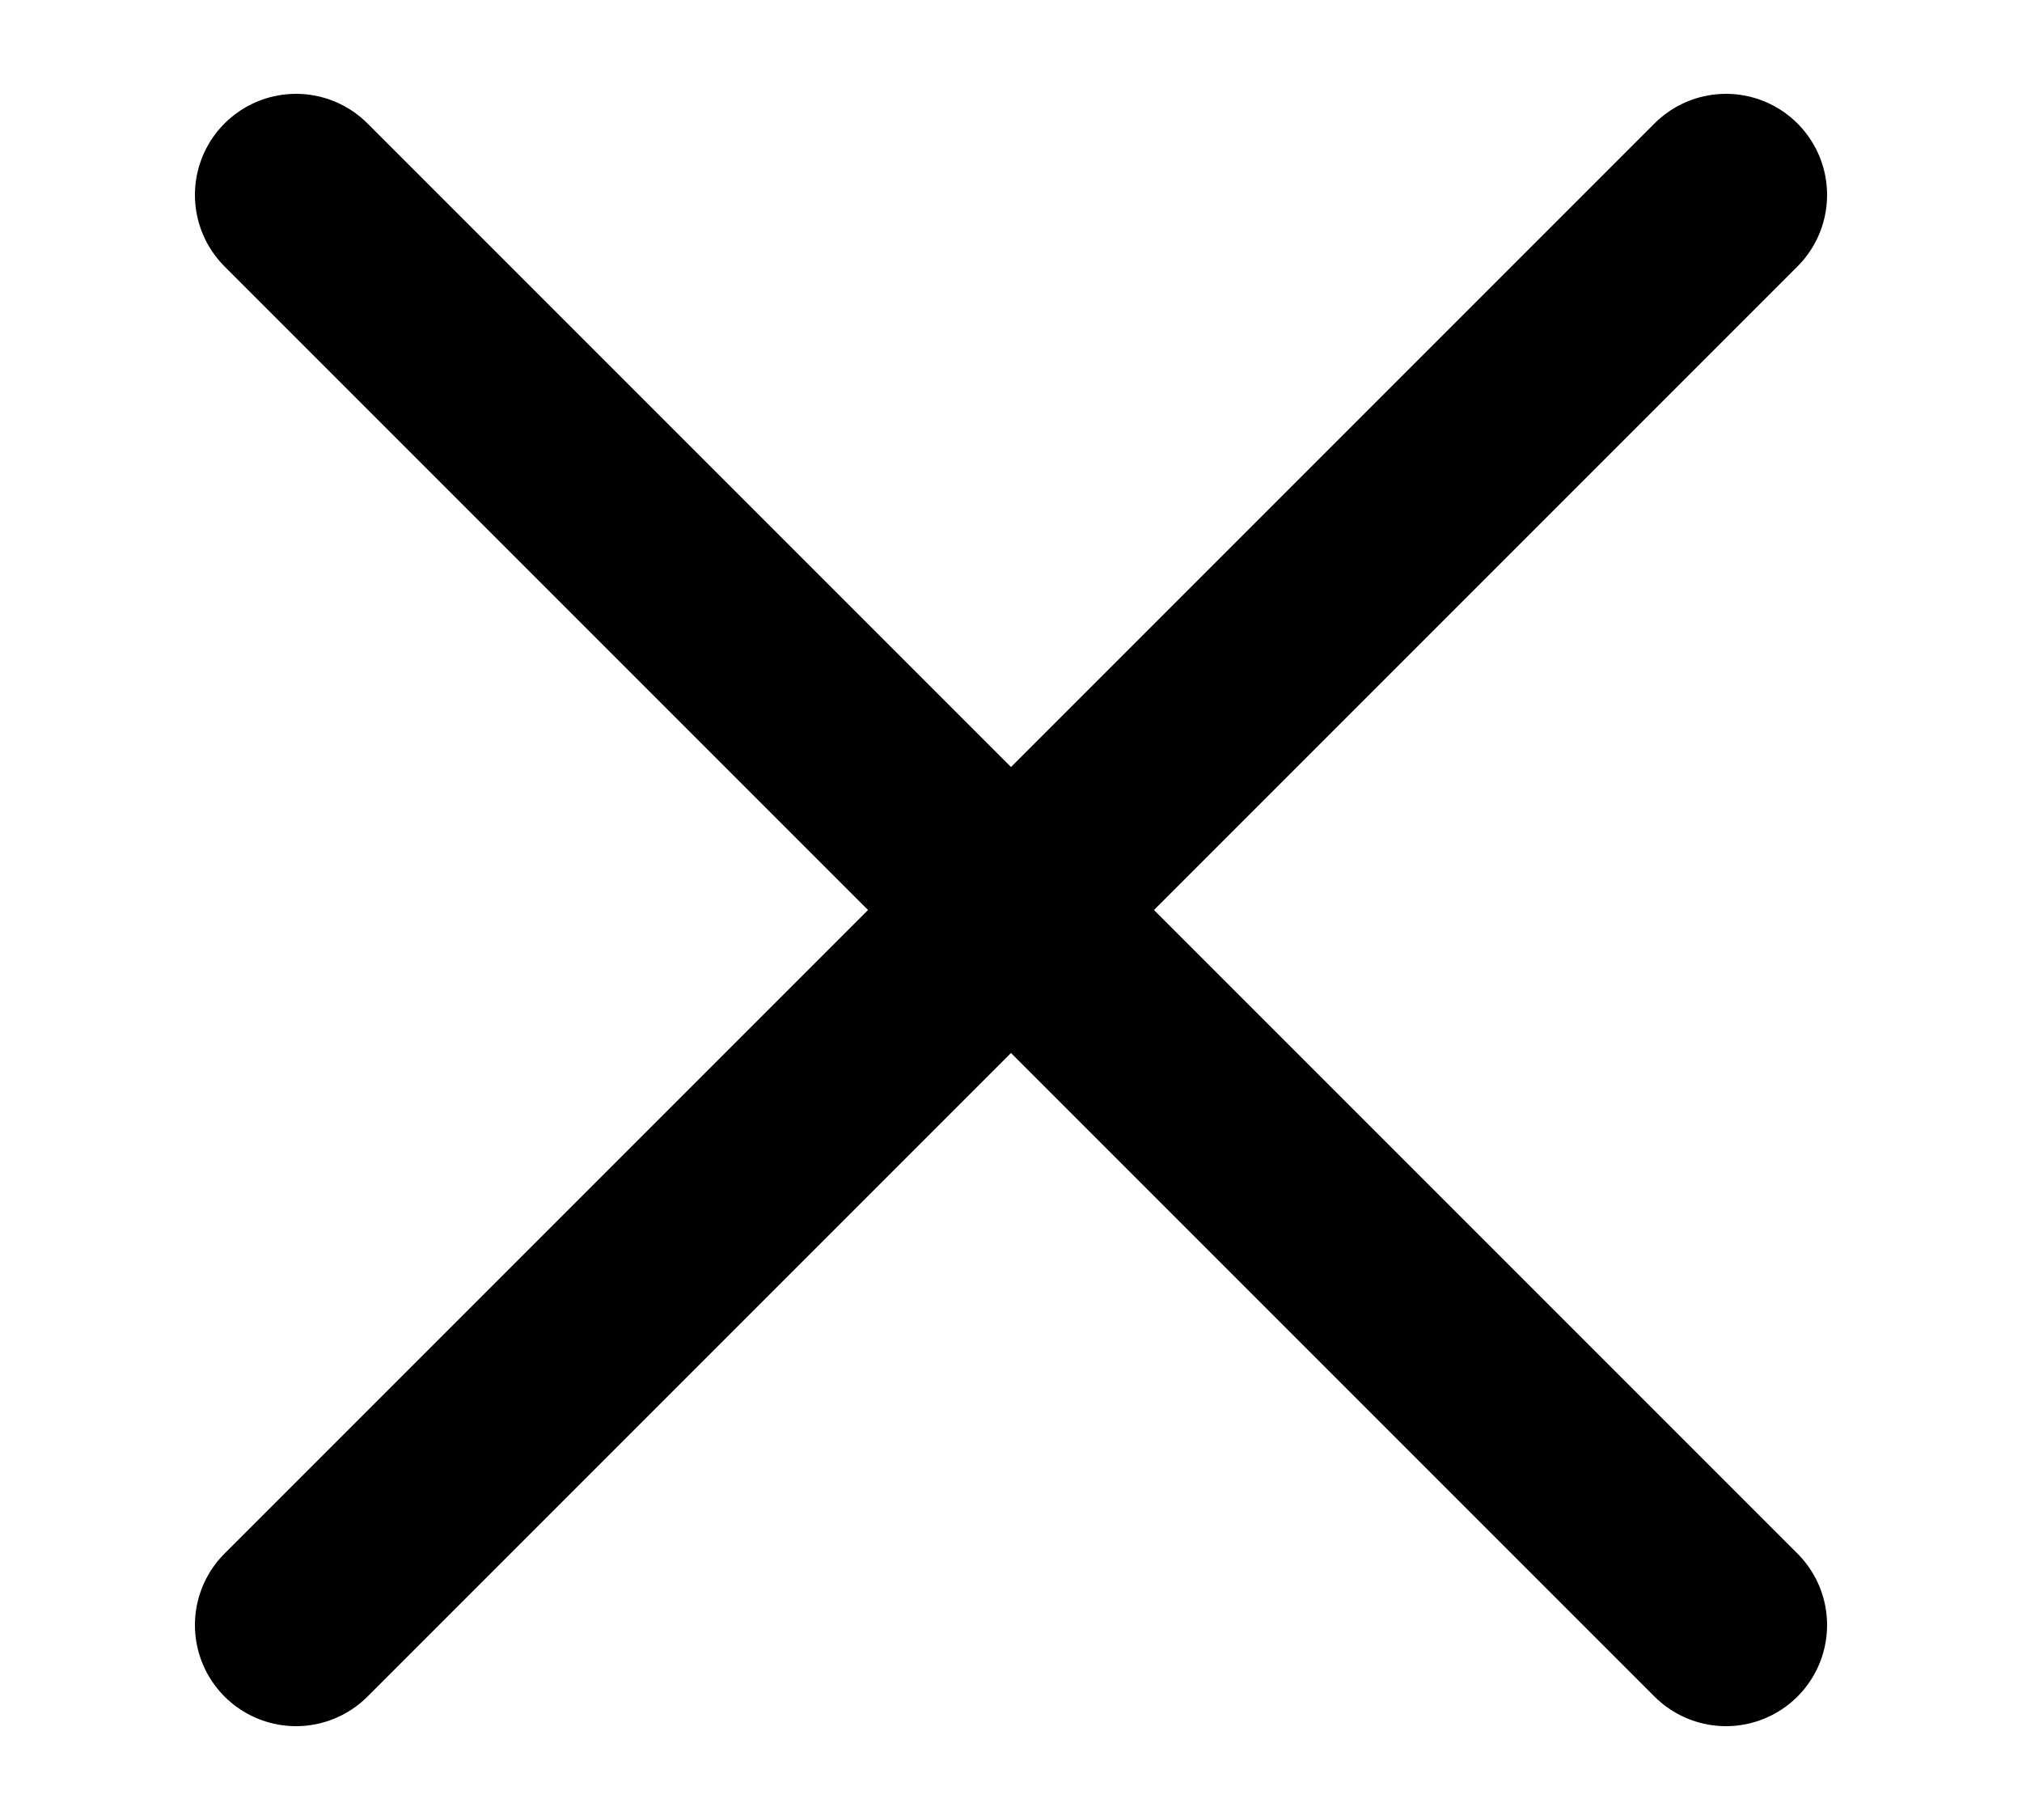
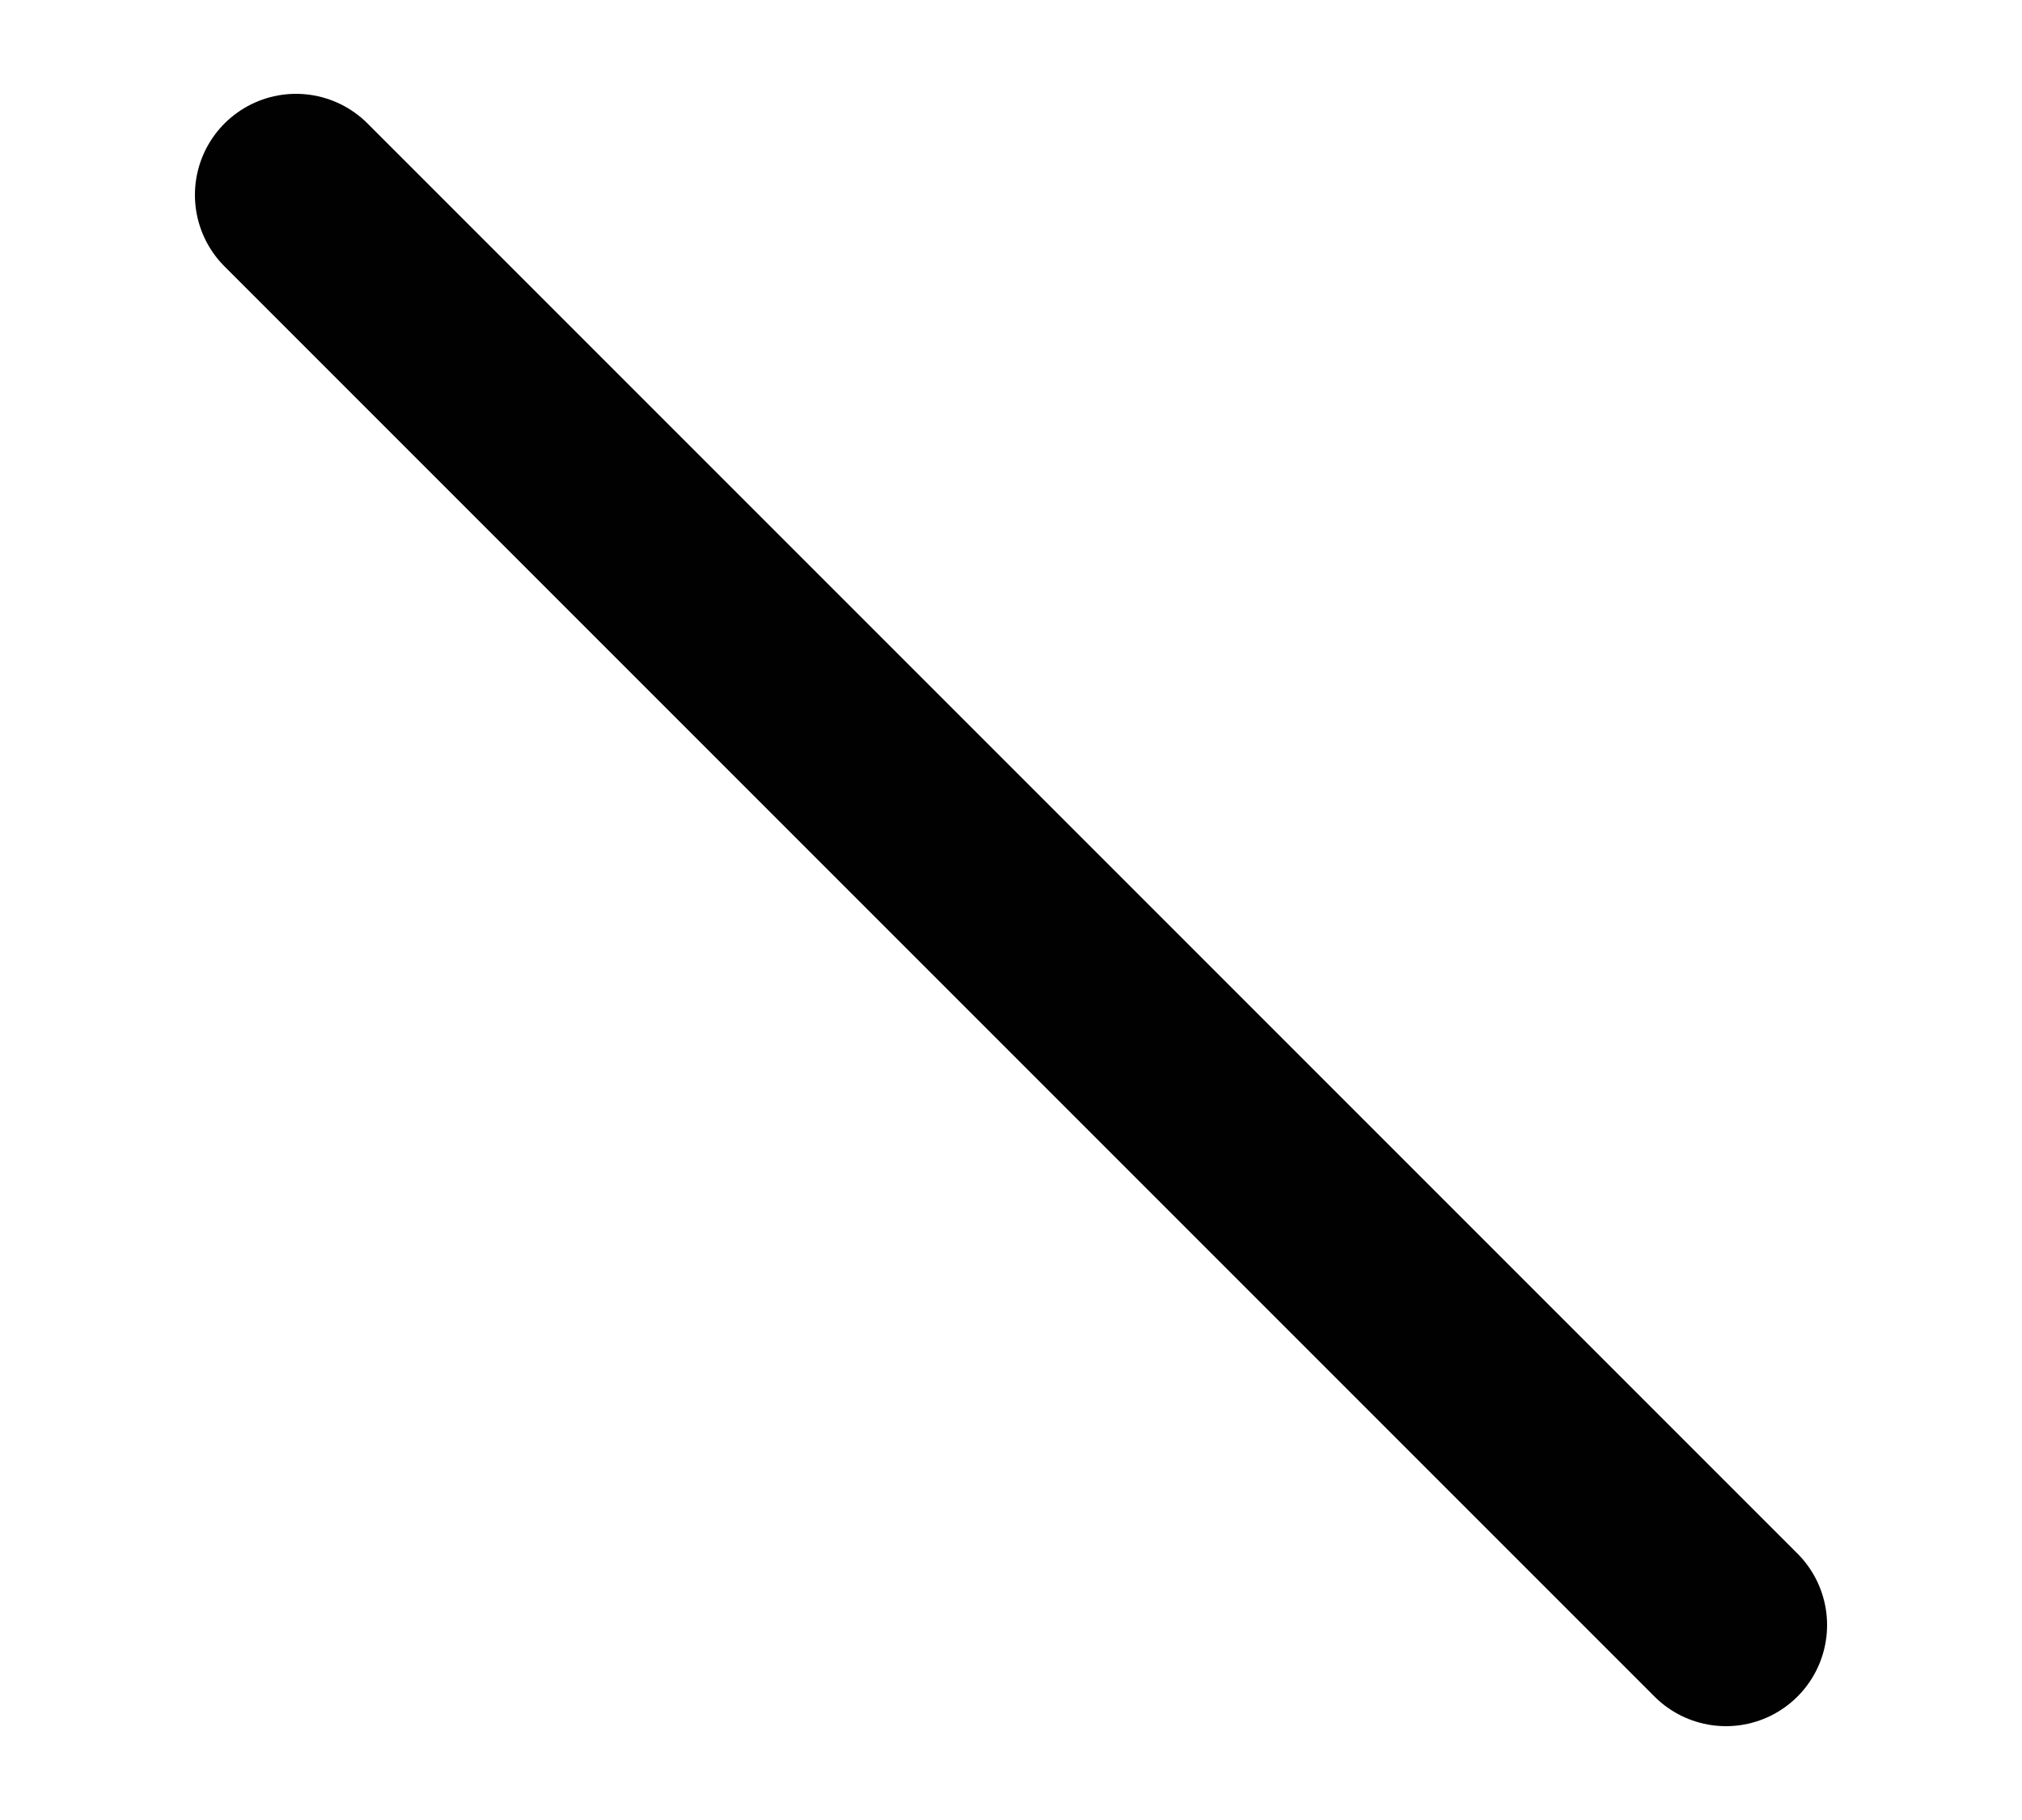
<svg xmlns="http://www.w3.org/2000/svg" width="10" height="9" viewBox="0 0 10 9" fill="none">
-   <path d="M8.536 0.964L1.464 8.036M8.536 8.036L1.464 0.964" stroke="#010101" stroke-linecap="round" stroke-linejoin="round" />
+   <path d="M8.536 0.964M8.536 8.036L1.464 0.964" stroke="#010101" stroke-linecap="round" stroke-linejoin="round" />
</svg>